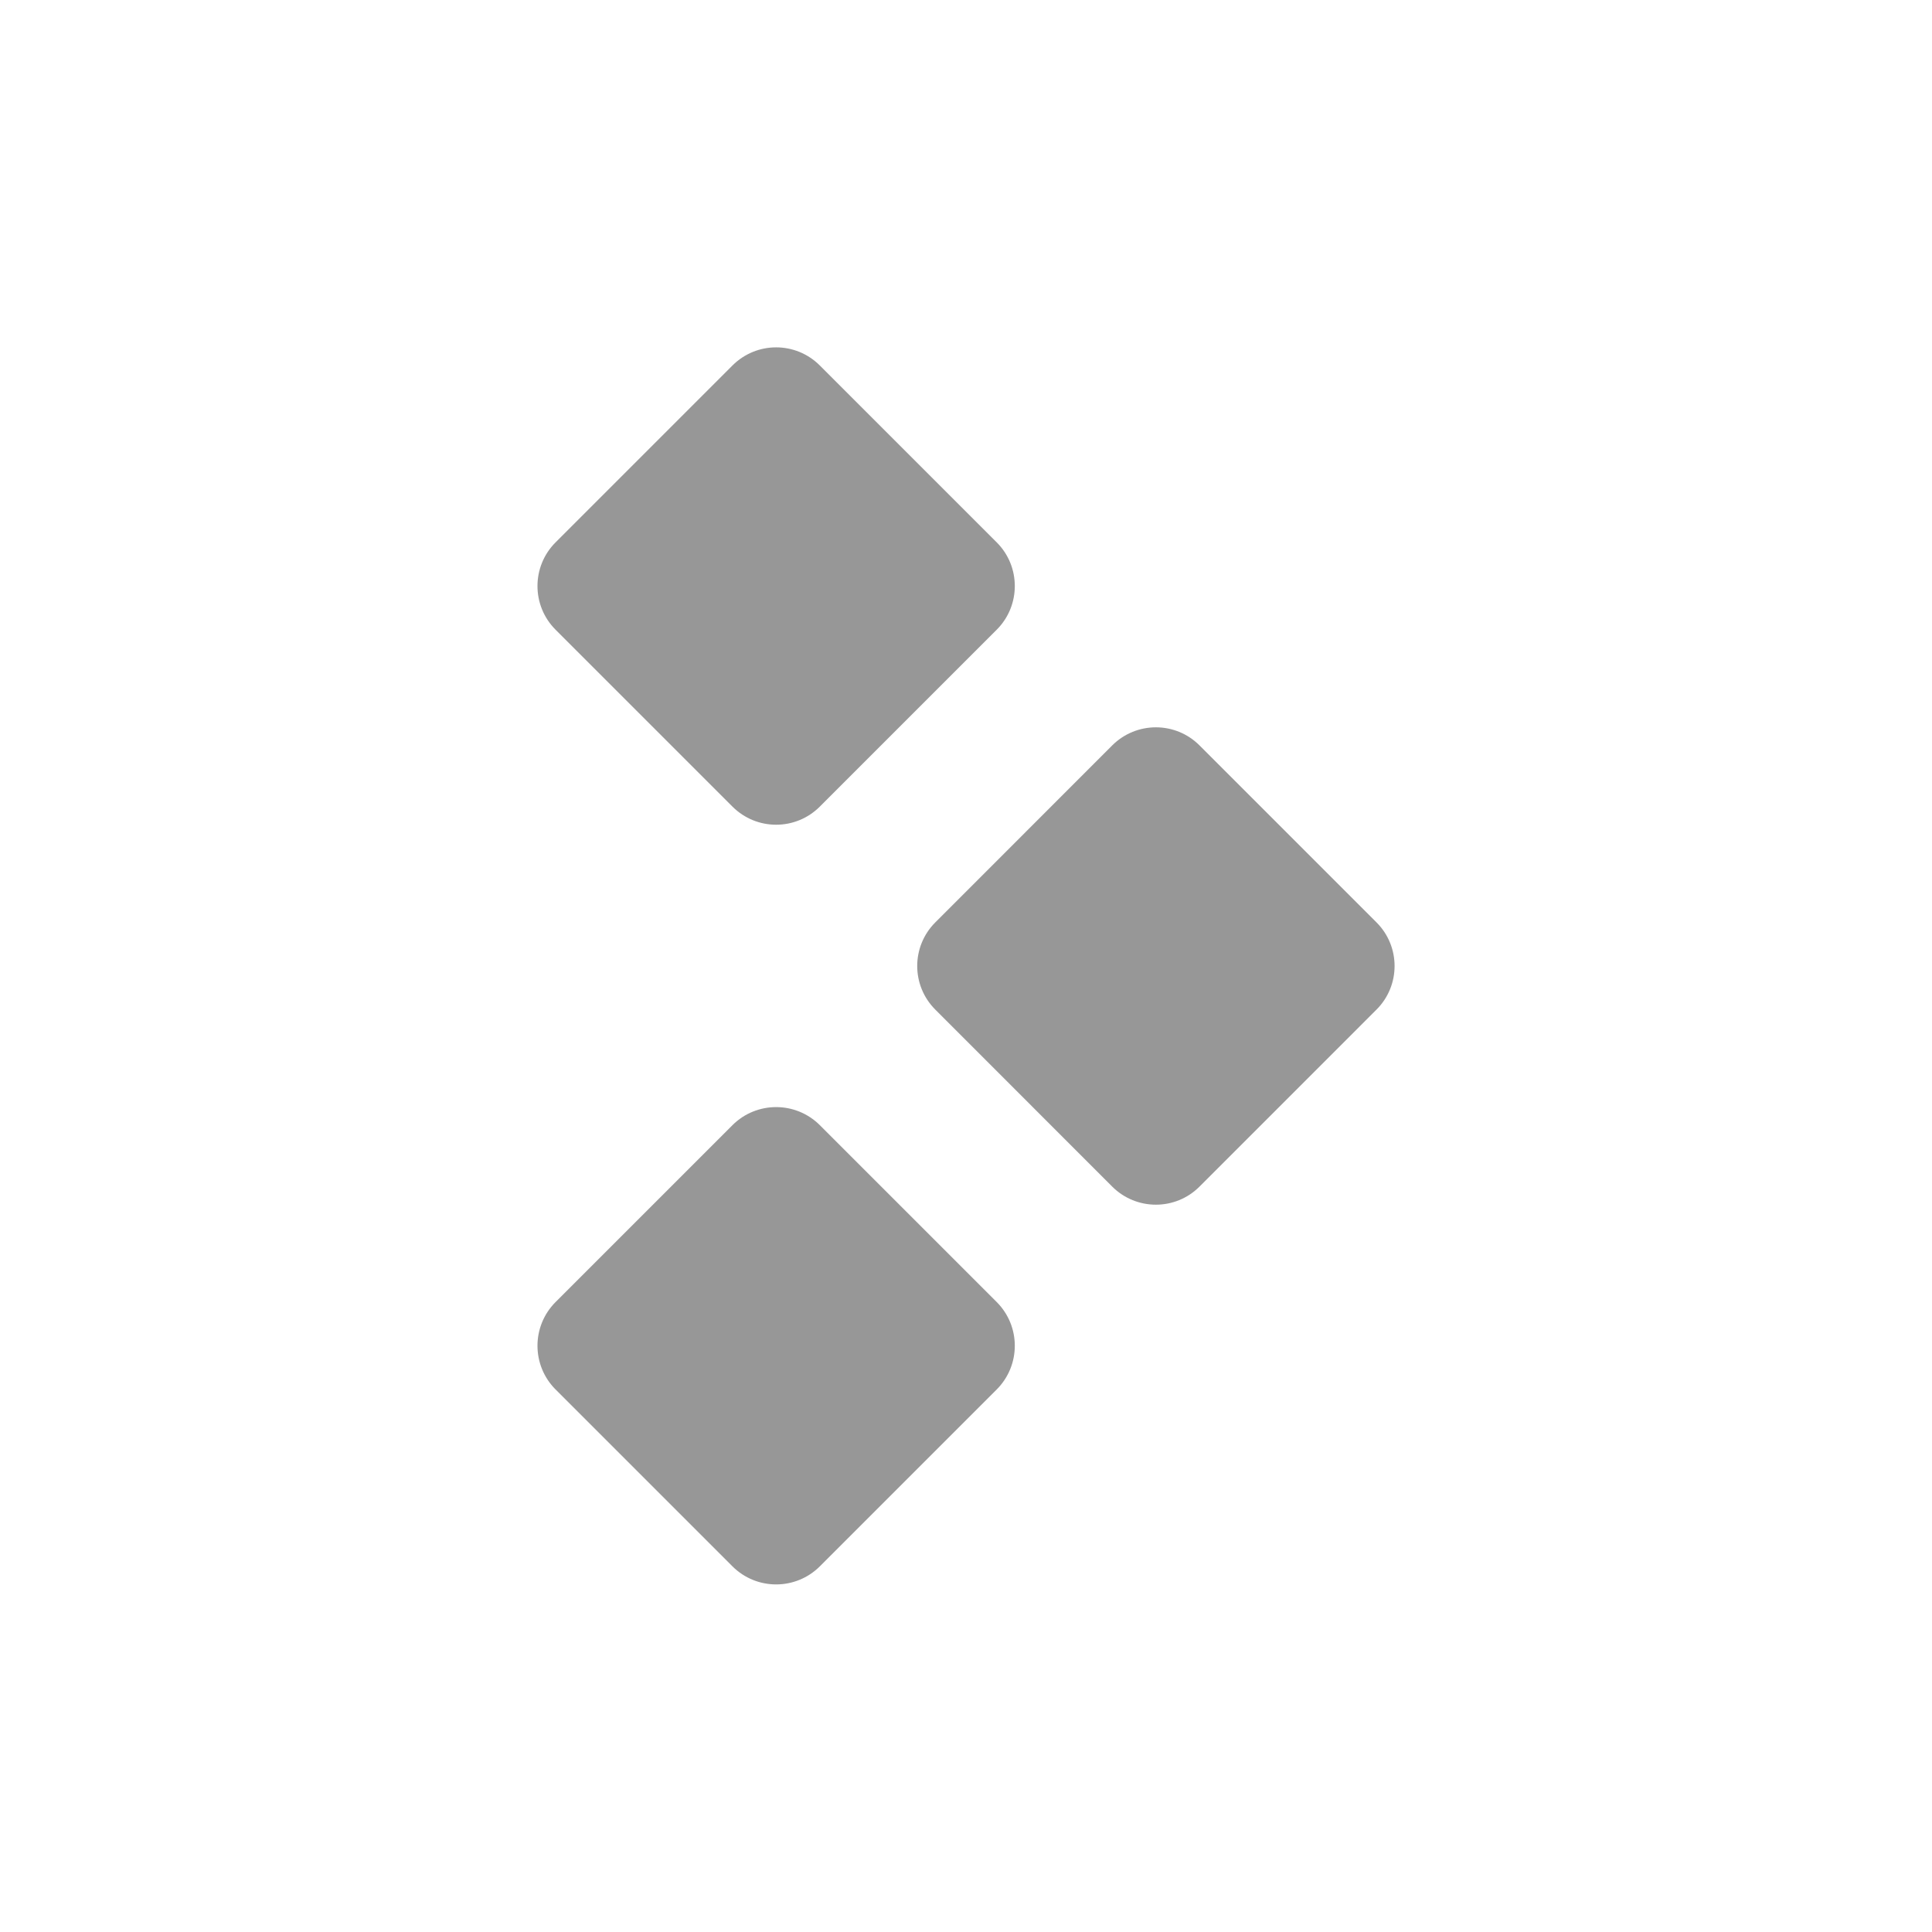
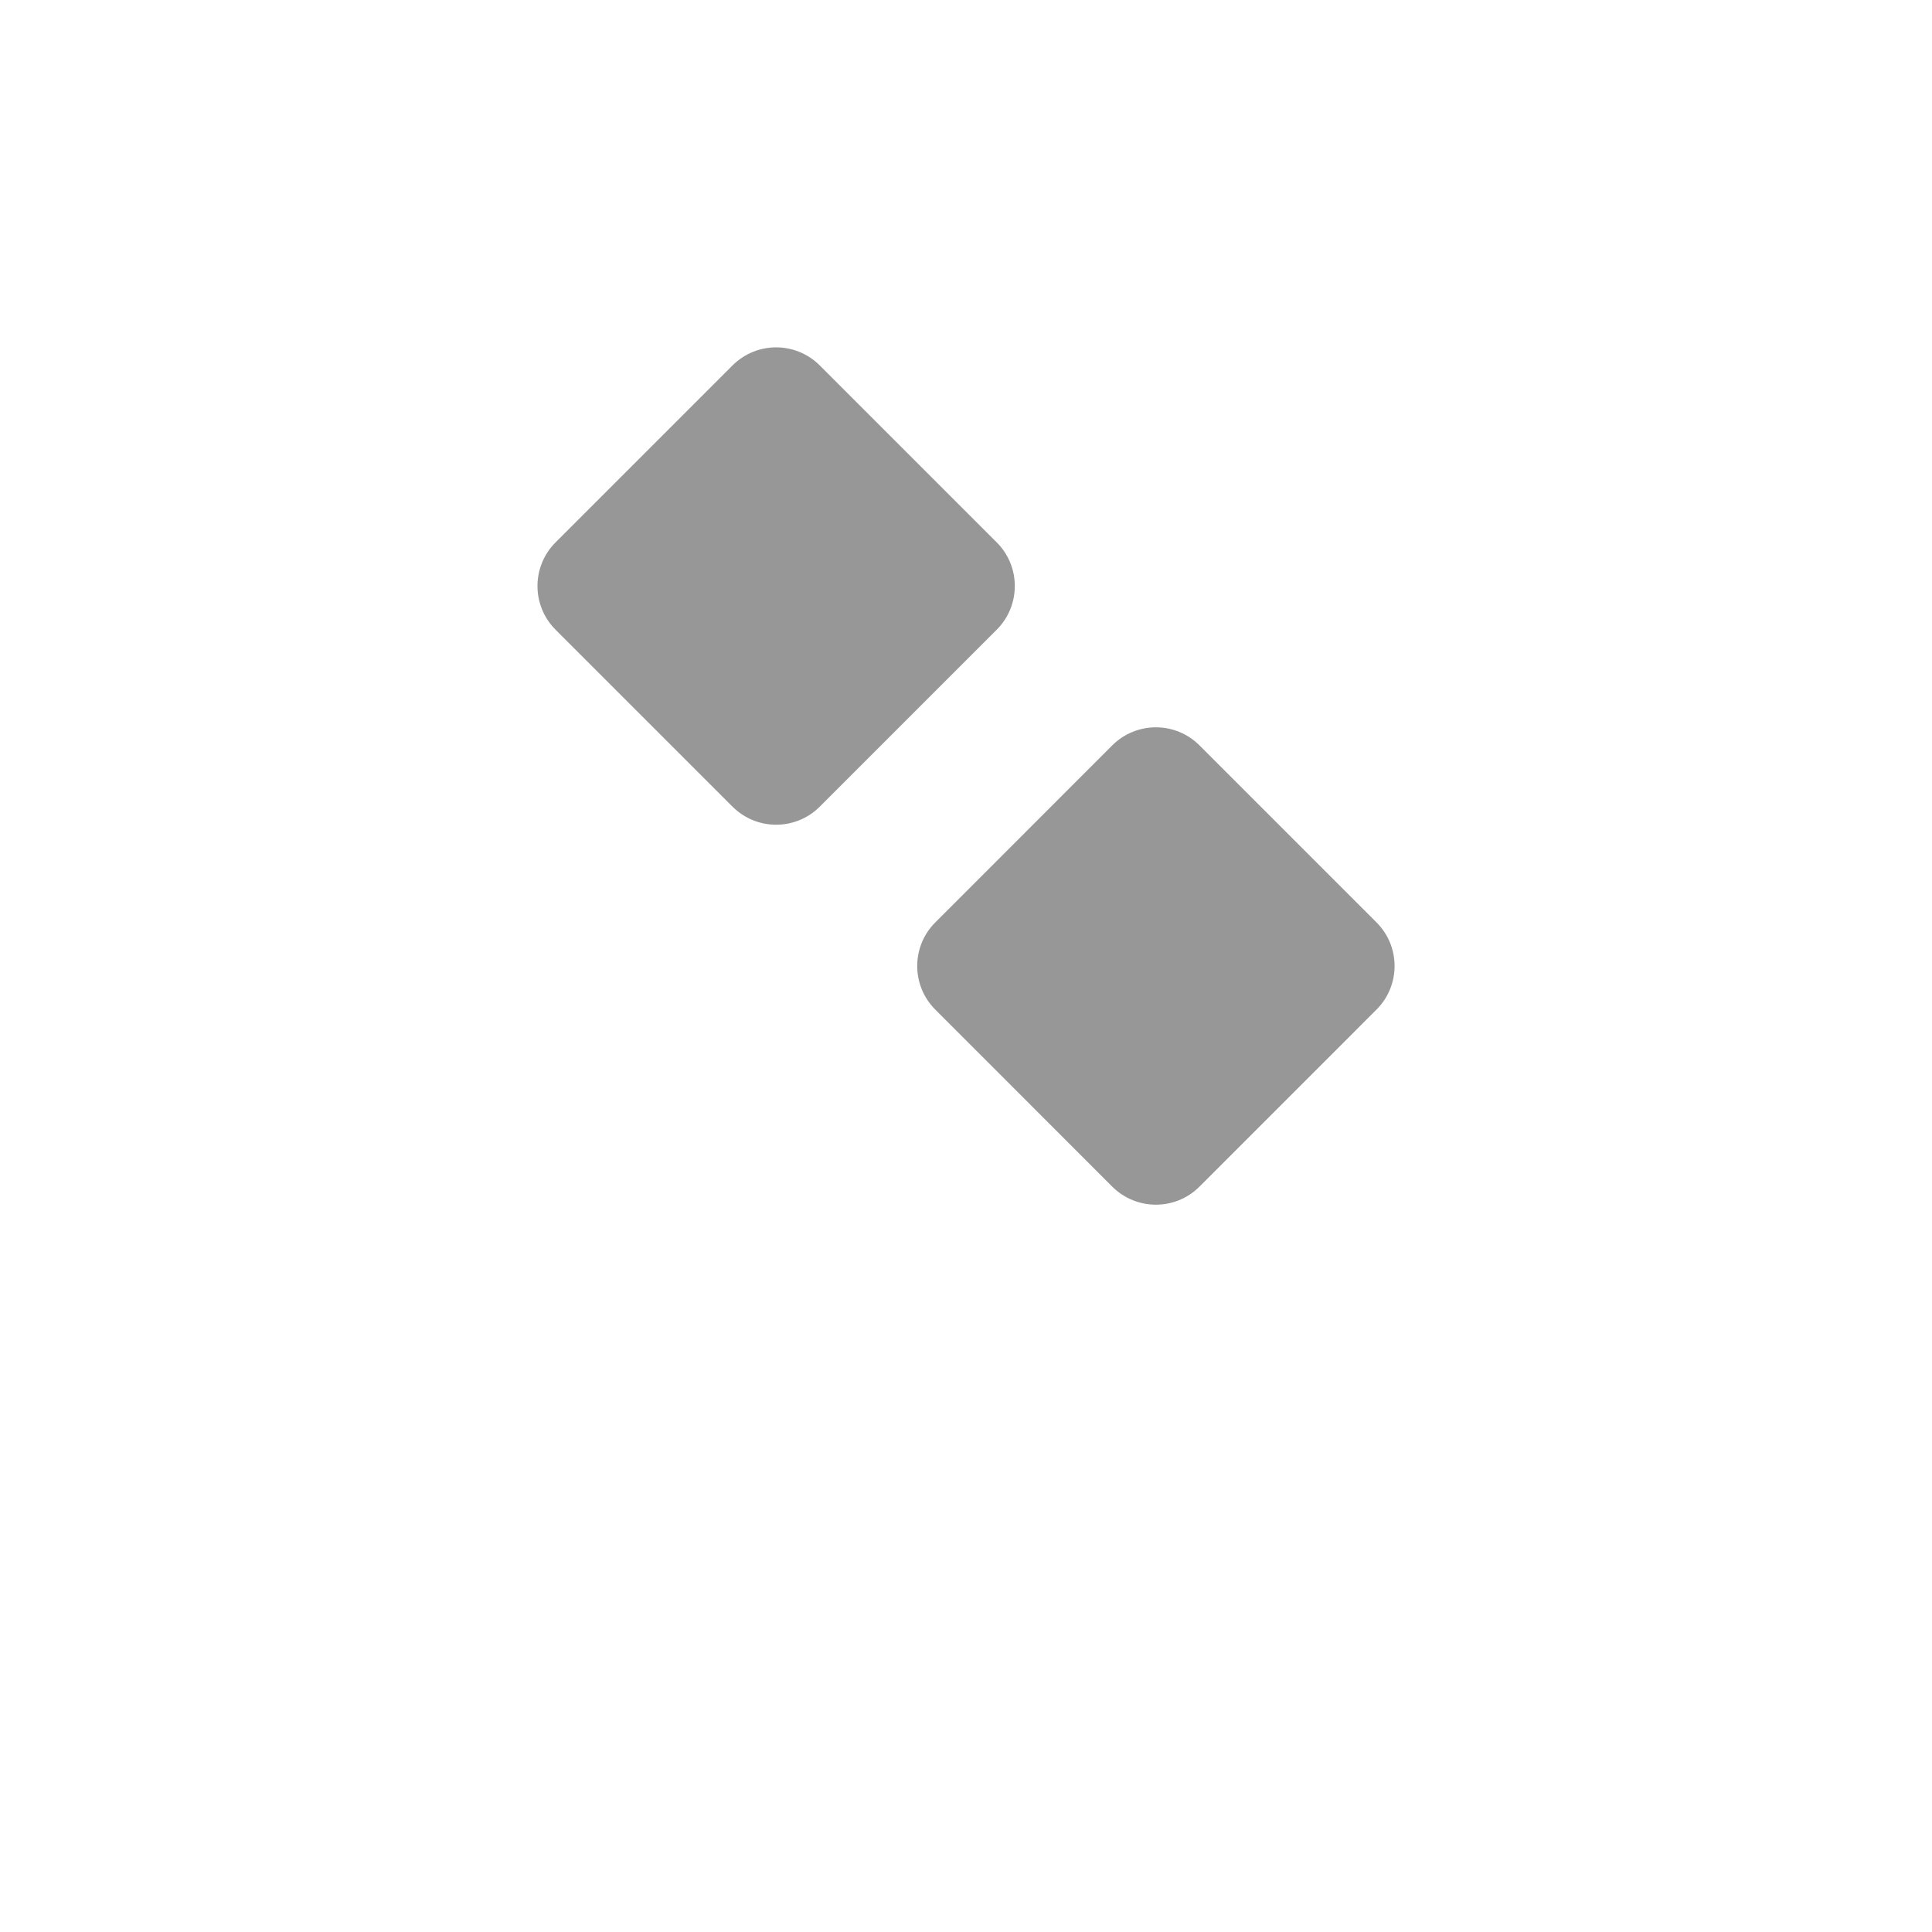
<svg xmlns="http://www.w3.org/2000/svg" width="24" height="24" viewBox="0 0 24 24" fill="none">
  <g filter="url(#filter0_b_5451_100382)">
    <path d="M14.901 14.74L17.099 12.542C17.399 12.243 17.399 11.757 17.099 11.458L14.901 9.26C14.602 8.96 14.116 8.96 13.816 9.26L11.619 11.458C11.319 11.757 11.319 12.243 11.619 12.542L13.816 14.74C14.116 15.04 14.602 15.04 14.901 14.74Z" fill="#979797" />
  </g>
  <g filter="url(#filter1_b_5451_100382)">
-     <path d="M6.901 17.26L9.099 19.458C9.399 19.757 9.884 19.757 10.184 19.458L12.382 17.26C12.681 16.96 12.681 16.475 12.382 16.175L10.184 13.977C9.884 13.678 9.399 13.678 9.099 13.977L6.901 16.175C6.602 16.475 6.602 16.96 6.901 17.26Z" fill="#979797" />
-   </g>
+     </g>
  <g filter="url(#filter2_b_5451_100382)">
    <path d="M6.901 7.822L9.099 10.02C9.399 10.32 9.884 10.32 10.184 10.02L12.382 7.822C12.681 7.523 12.681 7.037 12.382 6.738L10.184 4.54C9.884 4.24 9.399 4.24 9.099 4.54L6.901 6.738C6.602 7.037 6.602 7.523 6.901 7.822Z" fill="#979797" />
  </g>
  <defs>
    <filter id="filter0_b_5451_100382" x="-1.606" y="-3.961" width="31.93" height="31.922" filterUnits="userSpaceOnUse" color-interpolation-filters="sRGB">
      <feFlood flood-opacity="0" result="BackgroundImageFix" />
      <feGaussianBlur in="BackgroundImageFix" stdDeviation="6.5" />
      <feComposite in2="SourceAlpha" operator="in" result="effect1_backgroundBlur_5451_100382" />
      <feBlend mode="normal" in="SourceGraphic" in2="effect1_backgroundBlur_5451_100382" result="shape" />
    </filter>
    <filter id="filter1_b_5451_100382" x="-6.323" y="0.75" width="31.93" height="31.93" filterUnits="userSpaceOnUse" color-interpolation-filters="sRGB">
      <feFlood flood-opacity="0" result="BackgroundImageFix" />
      <feGaussianBlur in="BackgroundImageFix" stdDeviation="6.5" />
      <feComposite in2="SourceAlpha" operator="in" result="effect1_backgroundBlur_5451_100382" />
      <feBlend mode="normal" in="SourceGraphic" in2="effect1_backgroundBlur_5451_100382" result="shape" />
    </filter>
    <filter id="filter2_b_5451_100382" x="-6.323" y="-8.688" width="31.93" height="31.93" filterUnits="userSpaceOnUse" color-interpolation-filters="sRGB">
      <feFlood flood-opacity="0" result="BackgroundImageFix" />
      <feGaussianBlur in="BackgroundImageFix" stdDeviation="6.5" />
      <feComposite in2="SourceAlpha" operator="in" result="effect1_backgroundBlur_5451_100382" />
      <feBlend mode="normal" in="SourceGraphic" in2="effect1_backgroundBlur_5451_100382" result="shape" />
    </filter>
  </defs>
</svg>